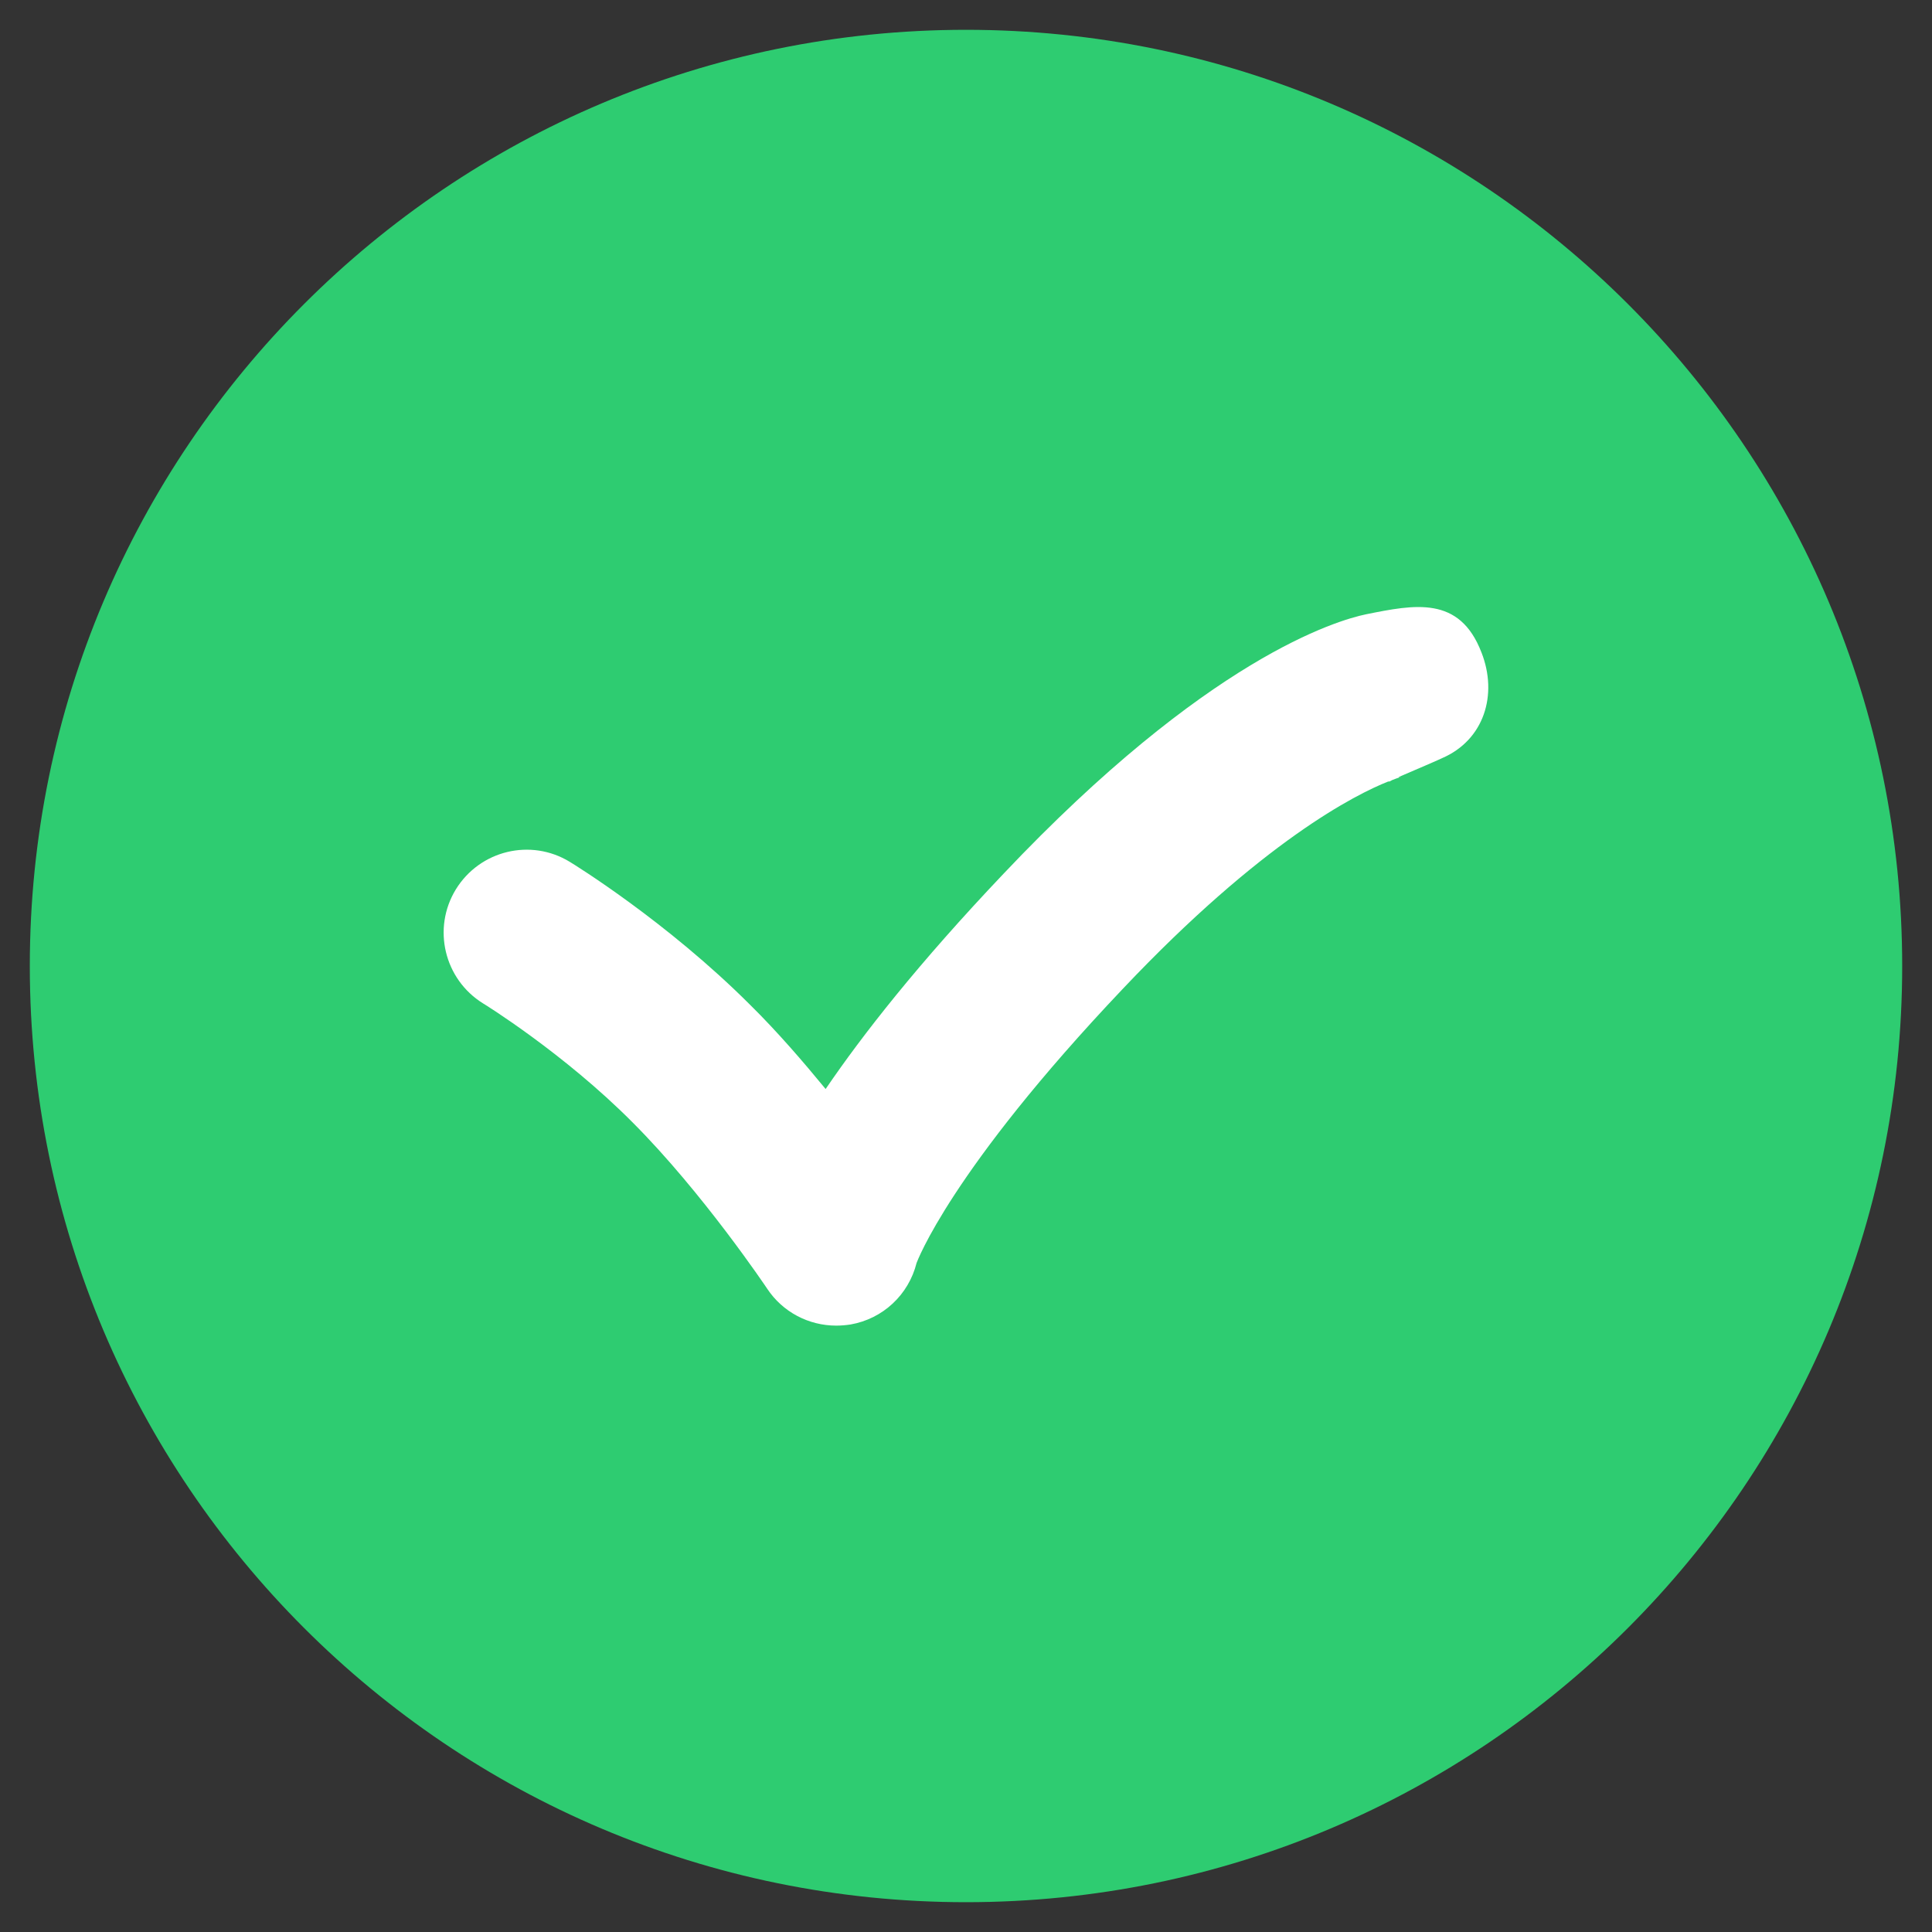
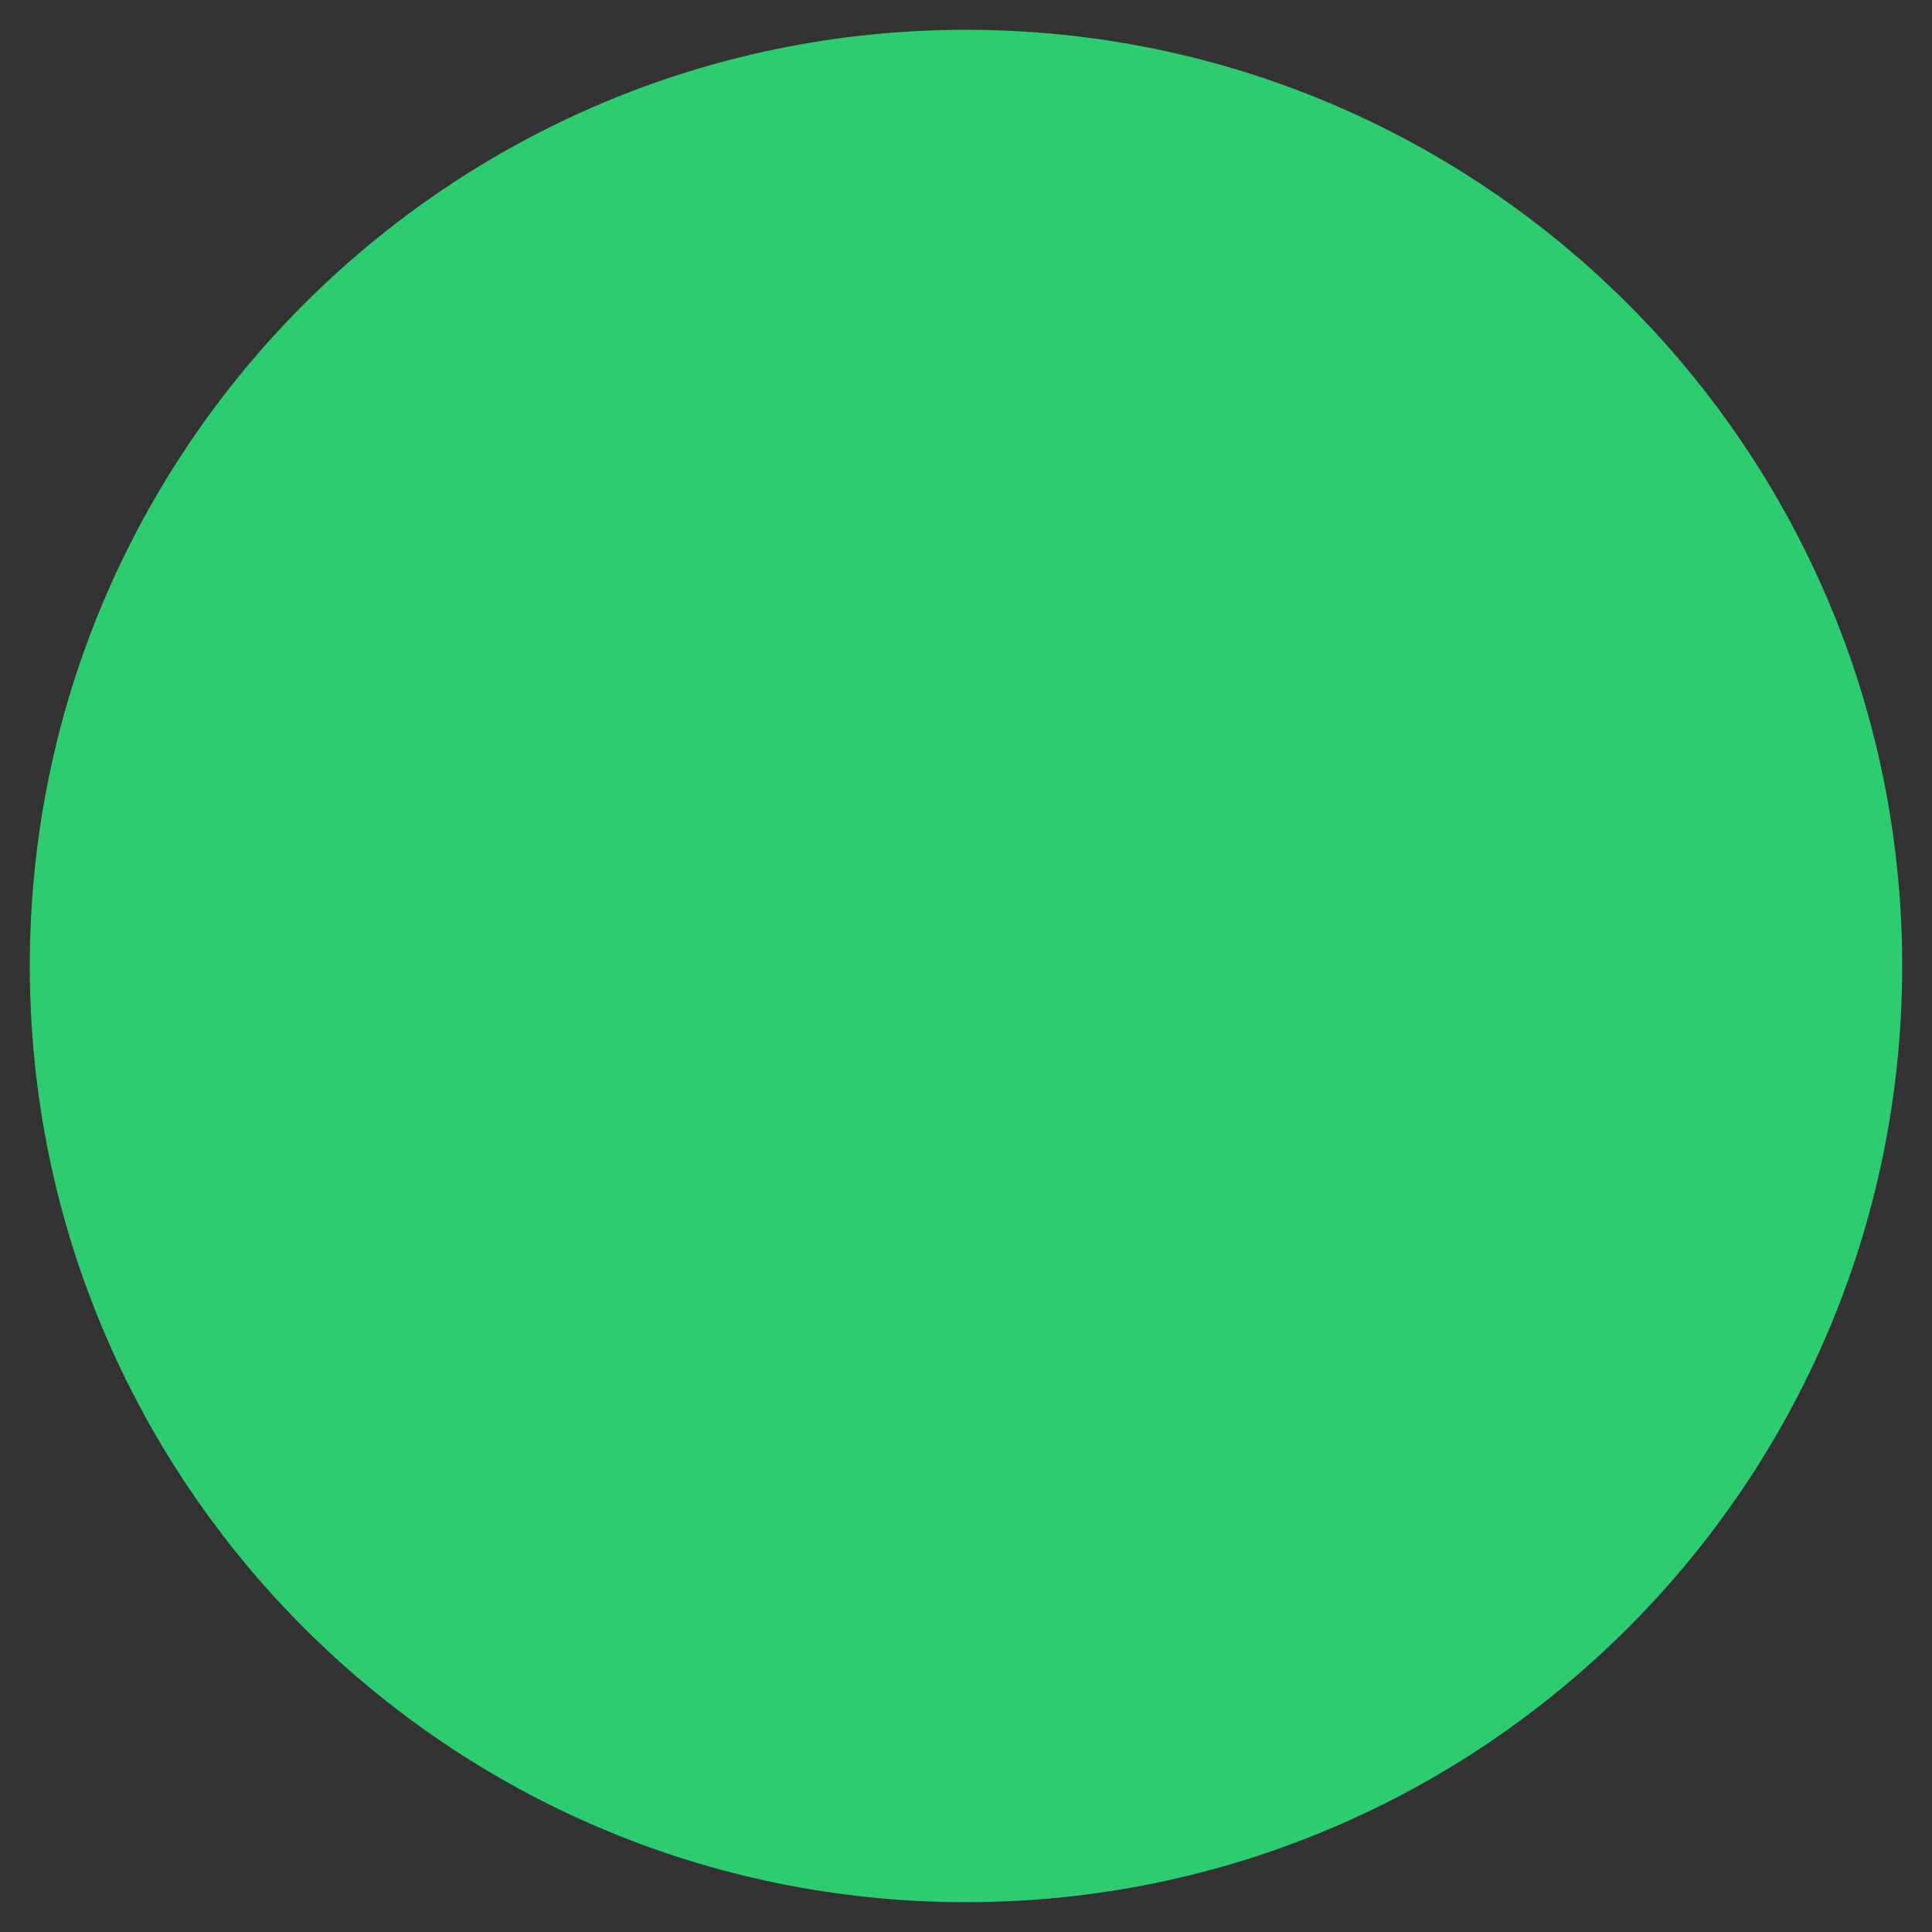
<svg xmlns="http://www.w3.org/2000/svg" version="1.1" viewBox="0 0 210 210" width="64px" height="64px">
  <rect x="0" y="0" width="210" height="210" fill="#333333" stroke="none" />
  <g fill="none" fill-rule="nonzero" stroke="none" stroke-width="1" stroke-linecap="butt" stroke-linejoin="miter" stroke-miterlimit="10" stroke-dasharray="" stroke-dashoffset="0" font-family="none" font-weight="none" font-size="none" text-anchor="none" style="mix-blend-mode: normal">
-     <path d="M0,210v-210h210v210z" fill="none" />
    <g id="Layer_1">
      <g>
        <g fill="#2ecc71">
          <g>
            <g>
              <g>
                <g>
                  <g>
                    <g>
                      <path d="M206.76,105c0,-56.191 -45.568,-101.76 -101.76,-101.76c-56.191,0 -101.76,45.568 -101.76,101.76c0,56.191 45.568,101.76 101.76,101.76c56.191,0 101.76,-45.568 101.76,-101.76z" />
                    </g>
                  </g>
                </g>
              </g>
            </g>
          </g>
        </g>
        <g fill="#ffffff">
          <g>
-             <path d="M161.027,70.916c-2.379,-6.193 -7.26,-5.209 -12.551,-4.143c-3.158,0.656 -17.227,4.758 -39.416,28.219c-9.229,9.721 -15.299,17.473 -19.318,23.379c-2.461,-2.994 -5.25,-6.234 -8.203,-9.146c-9.064,-9.064 -19.195,-15.299 -19.605,-15.545c-4.225,-2.584 -9.762,-1.271 -12.387,2.994c-2.584,4.225 -1.271,9.762 2.953,12.387c0.082,0.041 8.777,5.414 16.242,12.92c7.629,7.629 14.561,17.965 14.643,18.088c1.682,2.543 4.512,4.02 7.506,4.02c0.492,0 1.025,-0.041 1.559,-0.123c3.527,-0.615 6.316,-3.24 7.178,-6.686c0.041,-0.082 3.609,-9.967 22.436,-29.818c15.176,-16.037 25.307,-21.123 28.834,-22.518c0.041,0 0.041,0 0.123,0c0,0 0.123,-0.041 0.328,-0.164c0.615,-0.246 0.943,-0.328 0.943,-0.328c-0.164,0.041 -0.246,0.041 -0.246,0.041v-0.041c1.641,-0.697 4.676,-2.01 4.717,-2.051c4.553,-1.969 6.07,-6.891 4.266,-11.484z" />
-           </g>
+             </g>
        </g>
      </g>
    </g>
  </g>
</svg>